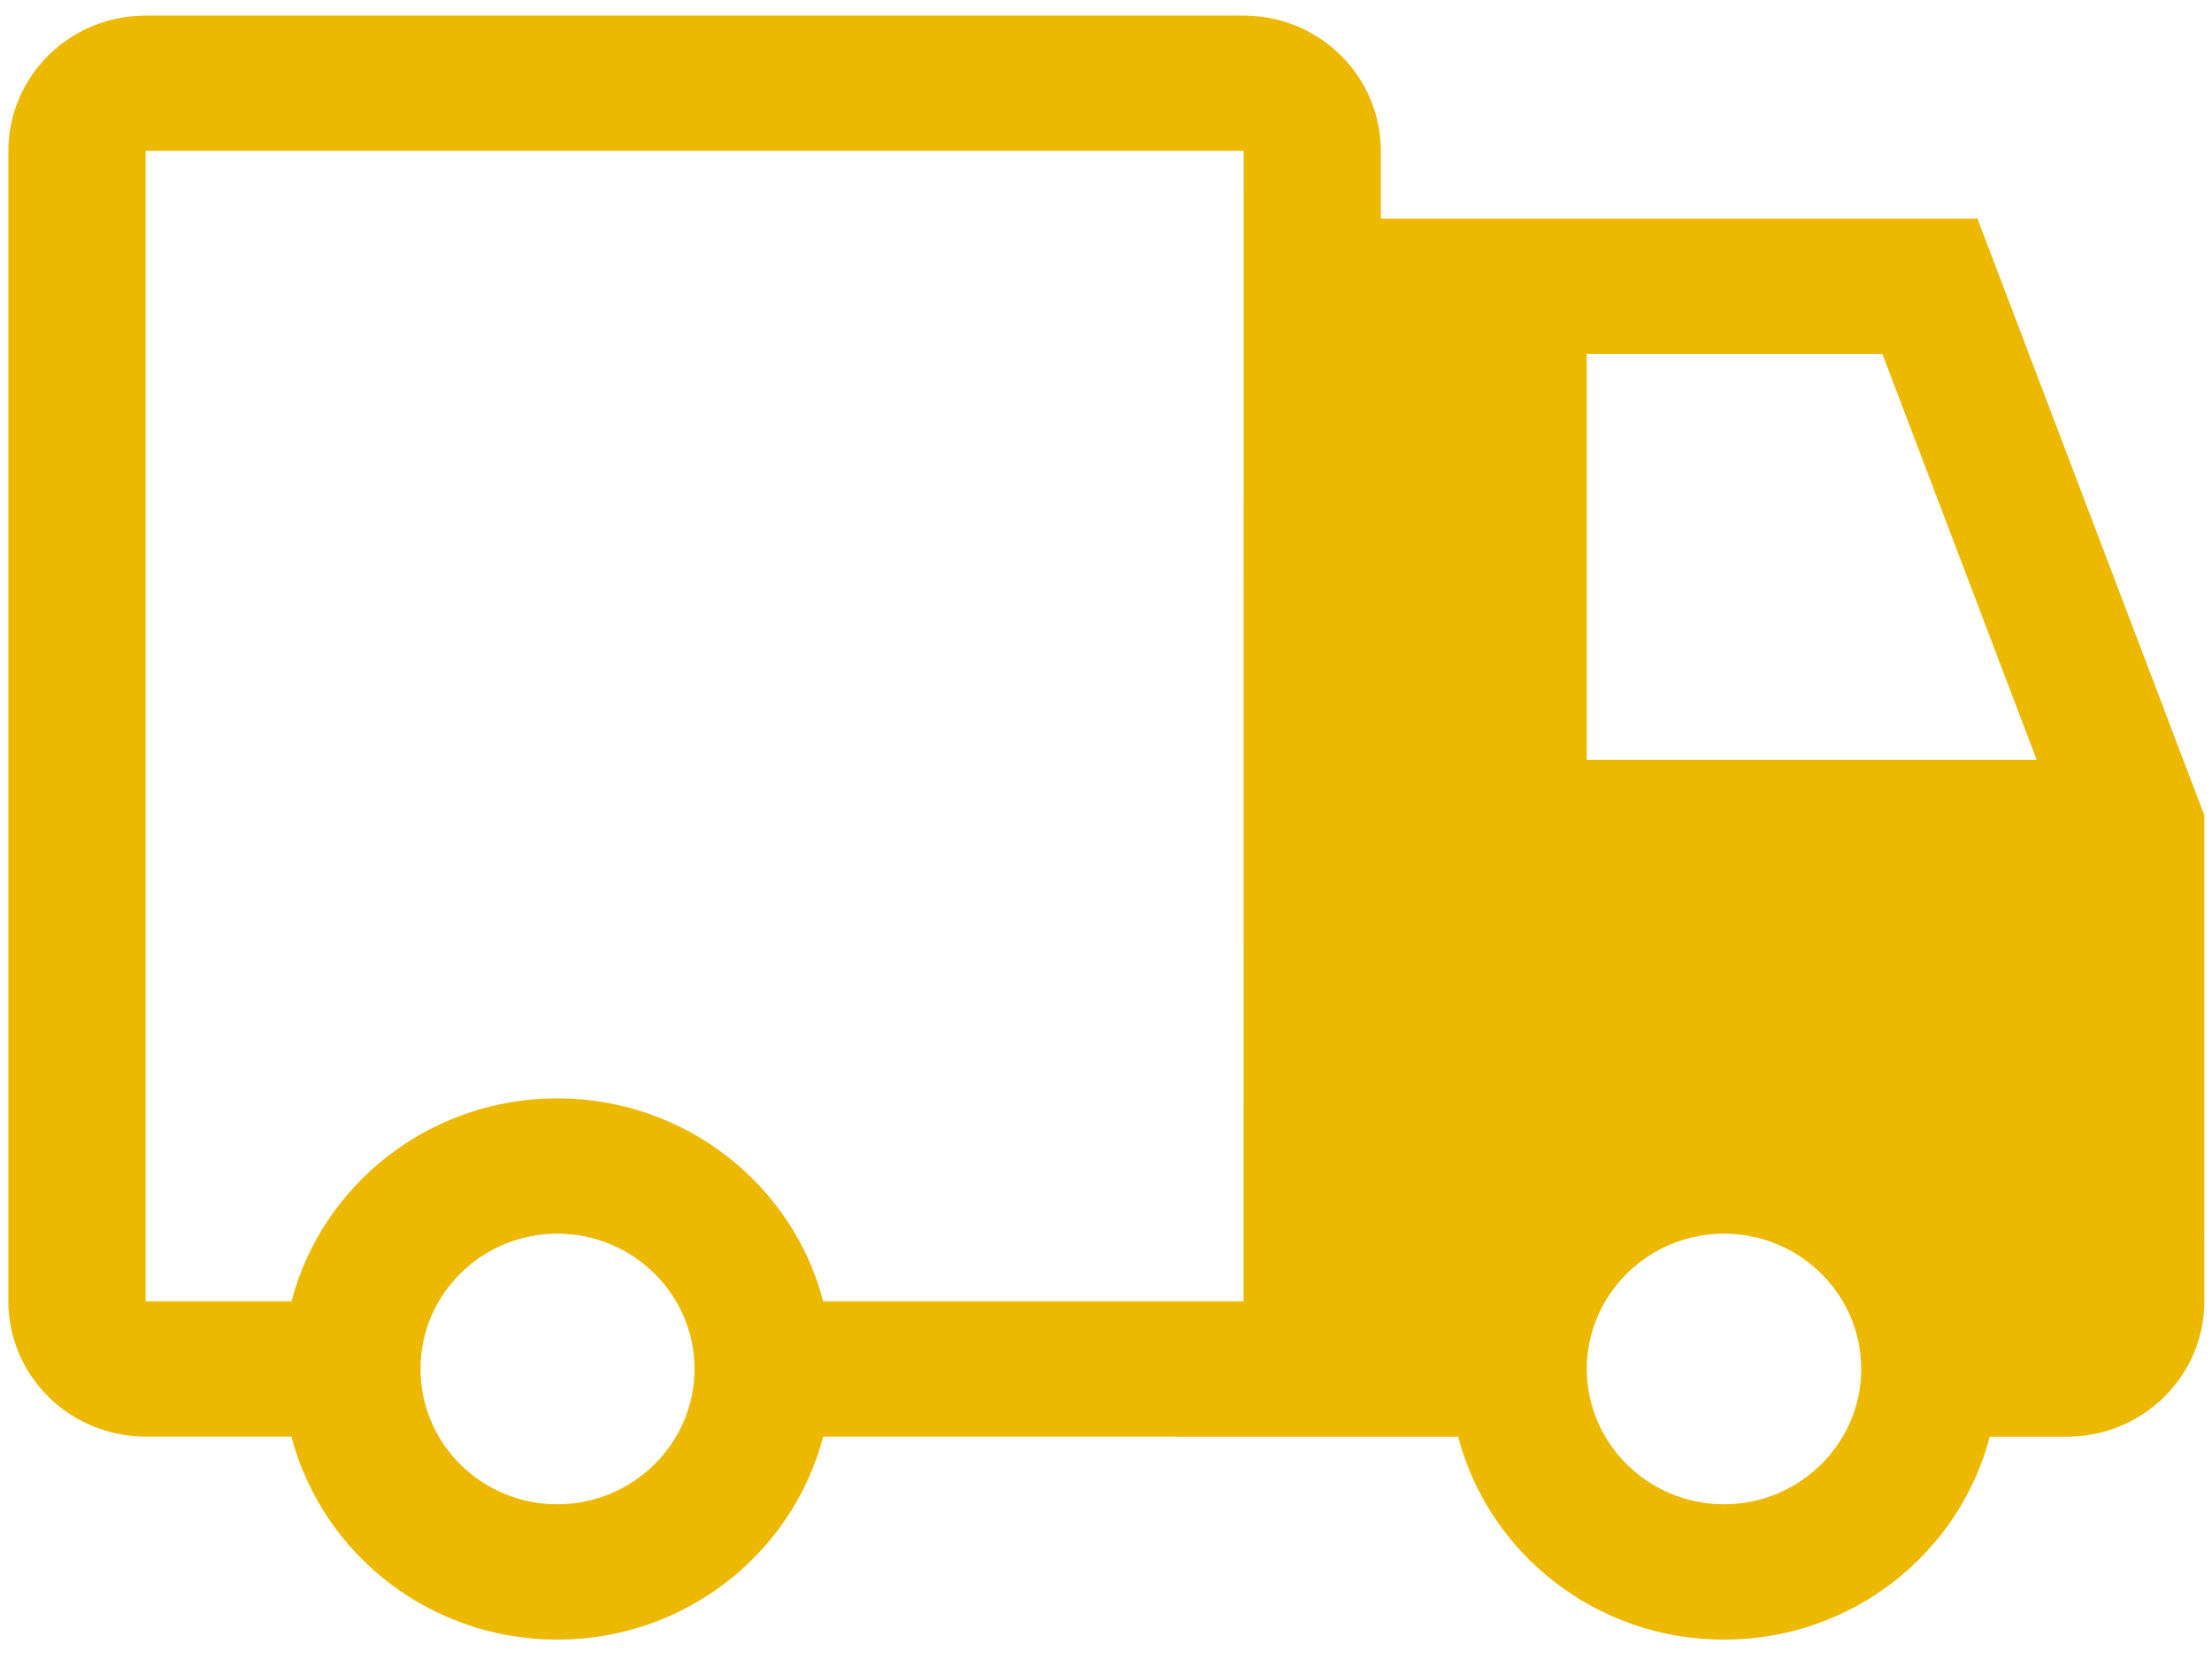
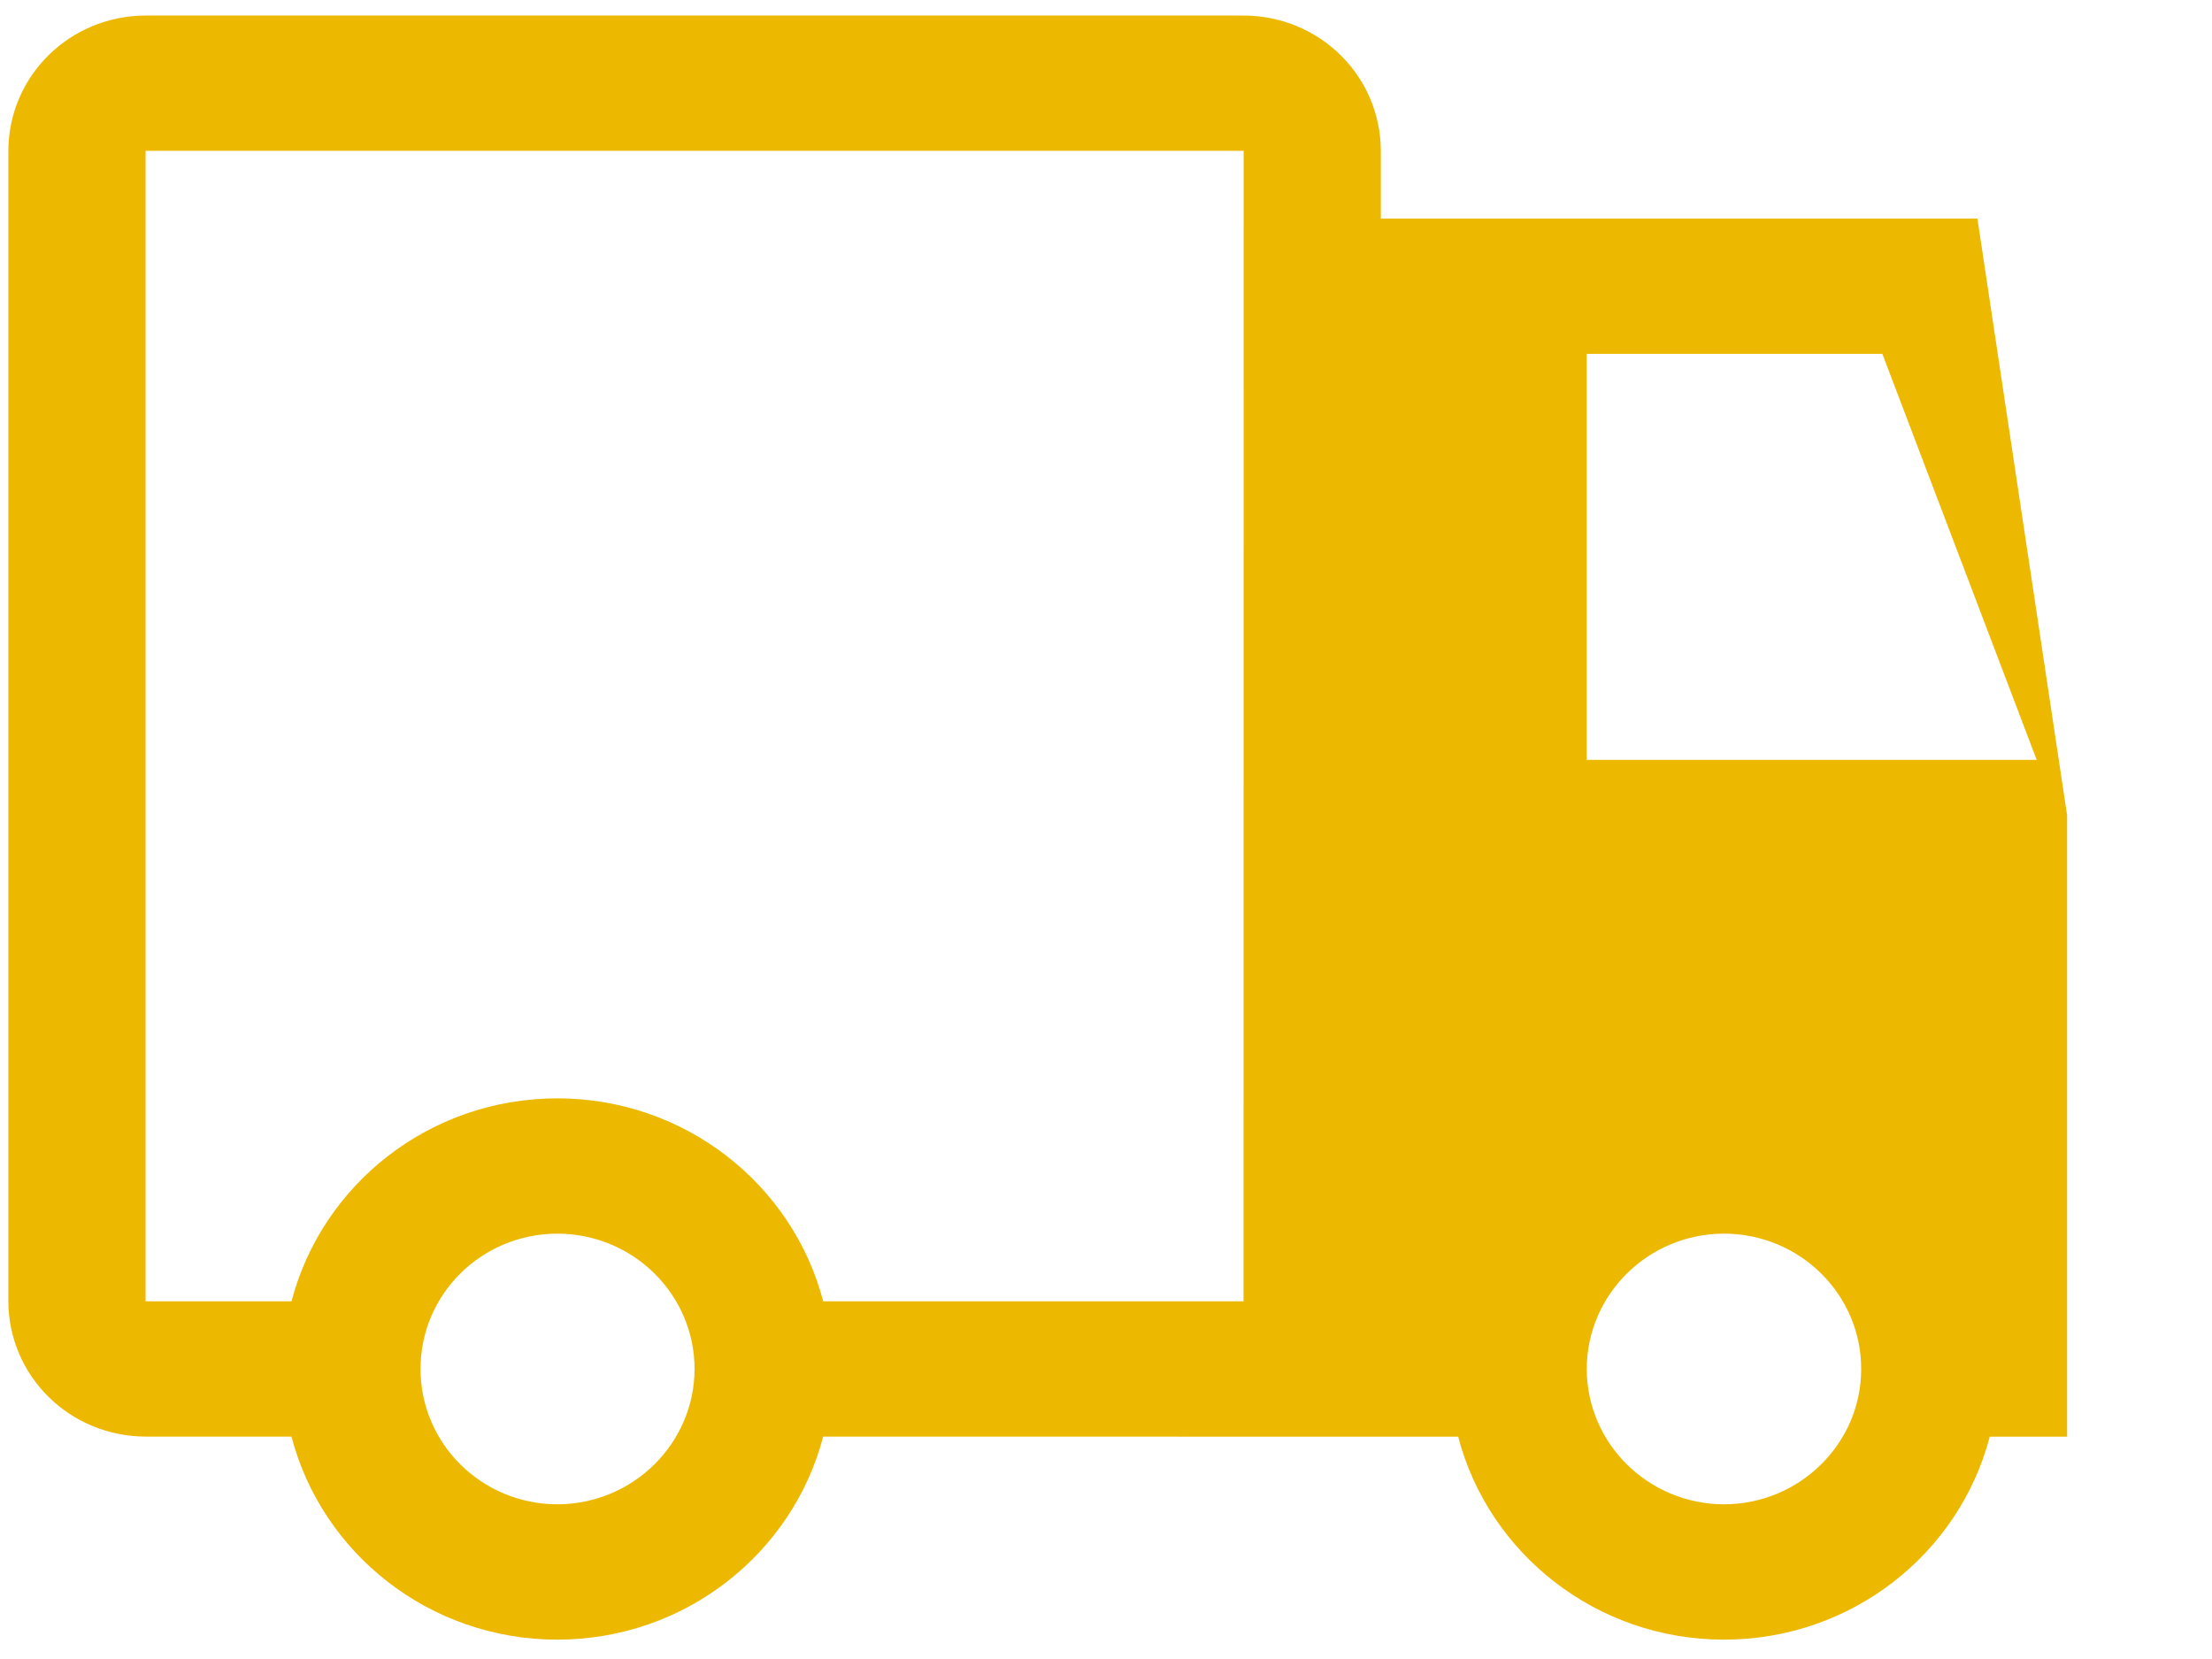
<svg xmlns="http://www.w3.org/2000/svg" width="44" height="33" viewBox="0 0 44 33" fill="none" version="1.1" id="svg20">
  <defs id="defs24" />
-   <path id="path2" style="fill:#ecb800;fill-opacity:1;stroke:none;stroke-width:0.01;stroke-dasharray:none" d="M 2.896,0.309 C 1.385,0.314 0.172,1.51 0.166,3 v 22.885 c 0.006,1.49 1.22,2.686 2.73,2.691 h 2.902 c 0.606,2.322 2.742,4.038 5.287,4.039 2.544,-0.001 4.683,-1.717 5.289,-4.039 l 12.631,0.002 c 0.607,2.321 2.743,4.036 5.287,4.037 2.544,-0.001 4.681,-1.716 5.287,-4.037 h 1.539 c 1.511,-0.005 2.725,-1.203 2.73,-2.693 V 16.219 L 39.334,4.348 H 27.467 V 3 C 27.461,1.51 26.249,0.314 24.738,0.309 Z M 2.896,3 H 24.738 l -0.002,22.885 H 16.375 c -0.606,-2.322 -2.745,-4.036 -5.289,-4.037 -2.545,0.001 -4.681,1.715 -5.287,4.037 H 2.896 Z M 31.562,7.039 h 5.881 l 3.07,8.076 H 31.562 Z M 11.086,24.539 c 1.506,0.002 2.728,1.206 2.73,2.691 -0.003,1.485 -1.225,2.69 -2.73,2.693 -1.502,-0.003 -2.721,-1.202 -2.721,-2.693 2.27e-5,-1.491 1.219,-2.689 2.721,-2.691 z m 23.207,0 c 1.506,0.002 2.729,1.206 2.729,2.691 0,1.485 -1.223,2.69 -2.729,2.693 -1.506,-0.003 -2.727,-1.208 -2.73,-2.693 0.003,-1.485 1.225,-2.689 2.73,-2.691 z" />
+   <path id="path2" style="fill:#ecb800;fill-opacity:1;stroke:none;stroke-width:0.01;stroke-dasharray:none" d="M 2.896,0.309 C 1.385,0.314 0.172,1.51 0.166,3 v 22.885 c 0.006,1.49 1.22,2.686 2.73,2.691 h 2.902 c 0.606,2.322 2.742,4.038 5.287,4.039 2.544,-0.001 4.683,-1.717 5.289,-4.039 l 12.631,0.002 c 0.607,2.321 2.743,4.036 5.287,4.037 2.544,-0.001 4.681,-1.716 5.287,-4.037 h 1.539 V 16.219 L 39.334,4.348 H 27.467 V 3 C 27.461,1.51 26.249,0.314 24.738,0.309 Z M 2.896,3 H 24.738 l -0.002,22.885 H 16.375 c -0.606,-2.322 -2.745,-4.036 -5.289,-4.037 -2.545,0.001 -4.681,1.715 -5.287,4.037 H 2.896 Z M 31.562,7.039 h 5.881 l 3.07,8.076 H 31.562 Z M 11.086,24.539 c 1.506,0.002 2.728,1.206 2.73,2.691 -0.003,1.485 -1.225,2.69 -2.73,2.693 -1.502,-0.003 -2.721,-1.202 -2.721,-2.693 2.27e-5,-1.491 1.219,-2.689 2.721,-2.691 z m 23.207,0 c 1.506,0.002 2.729,1.206 2.729,2.691 0,1.485 -1.223,2.69 -2.729,2.693 -1.506,-0.003 -2.727,-1.208 -2.73,-2.693 0.003,-1.485 1.225,-2.689 2.73,-2.691 z" />
</svg>